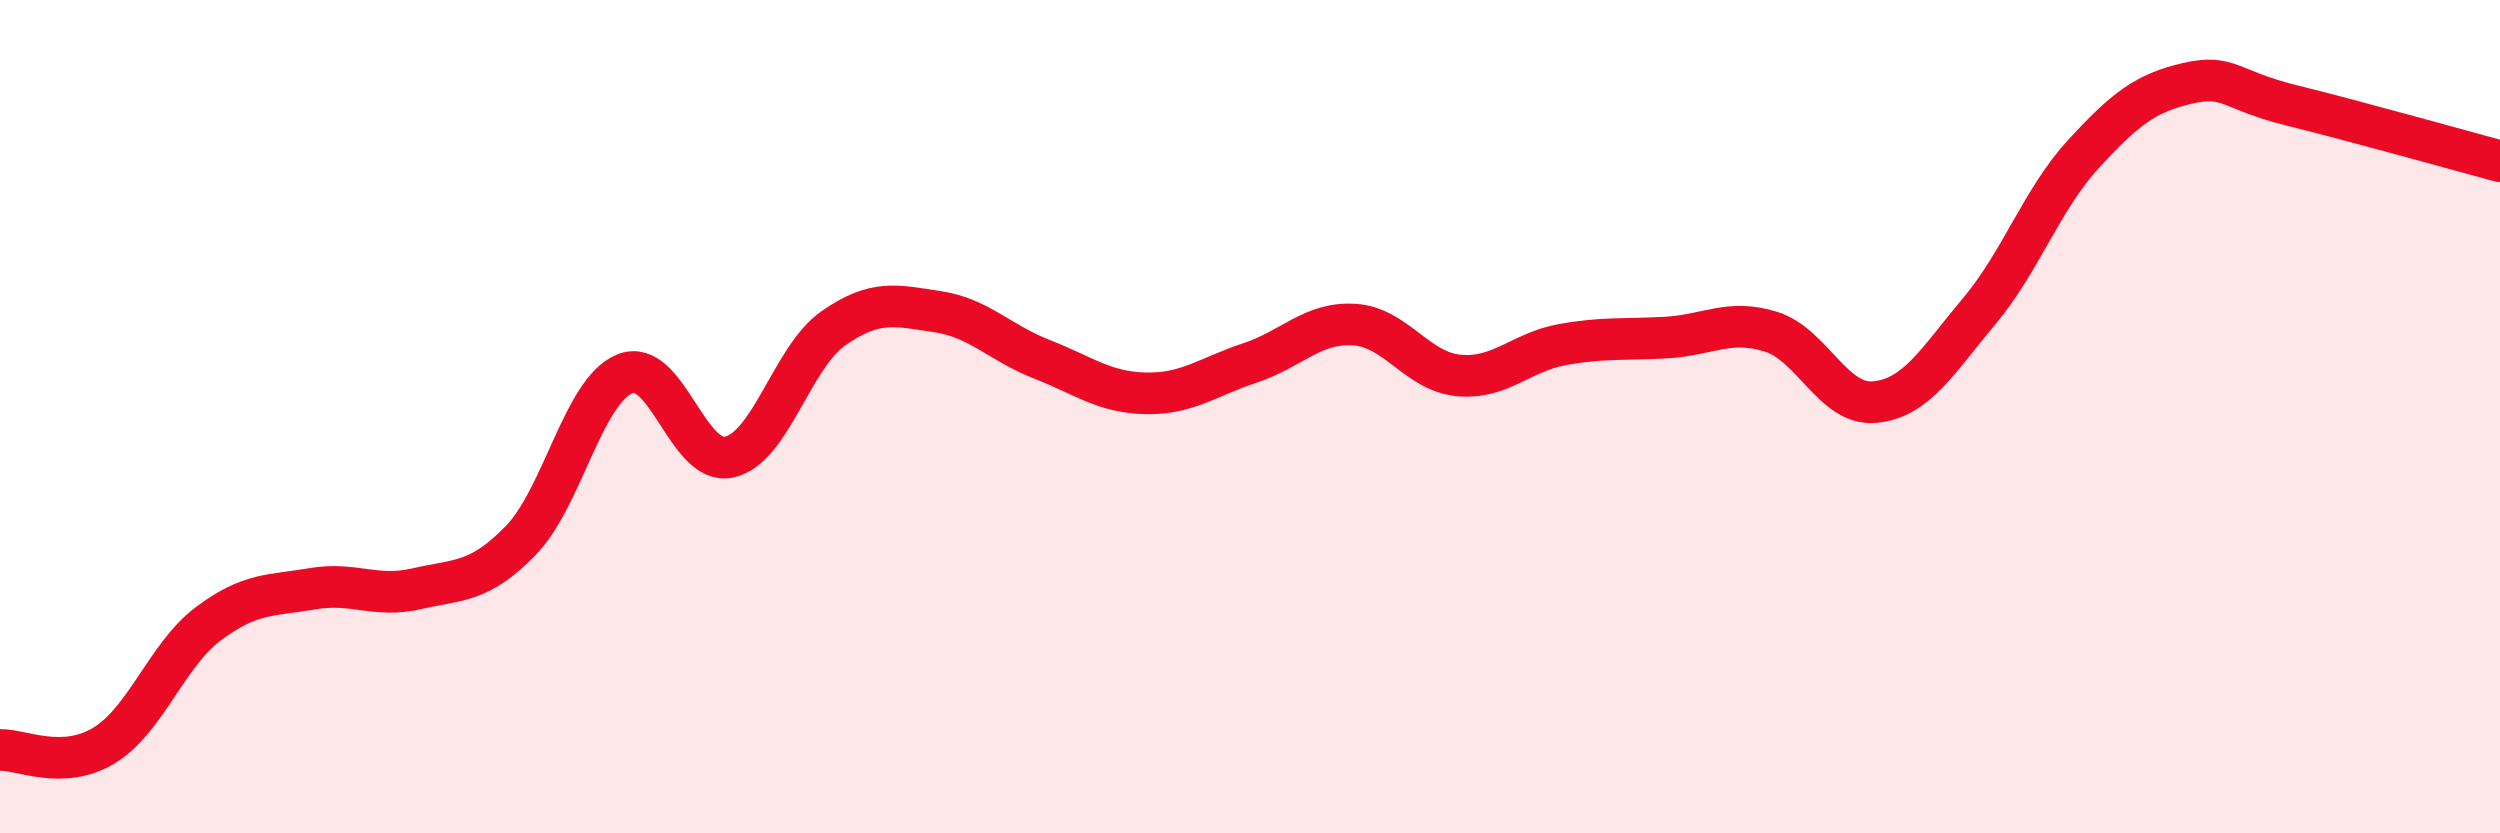
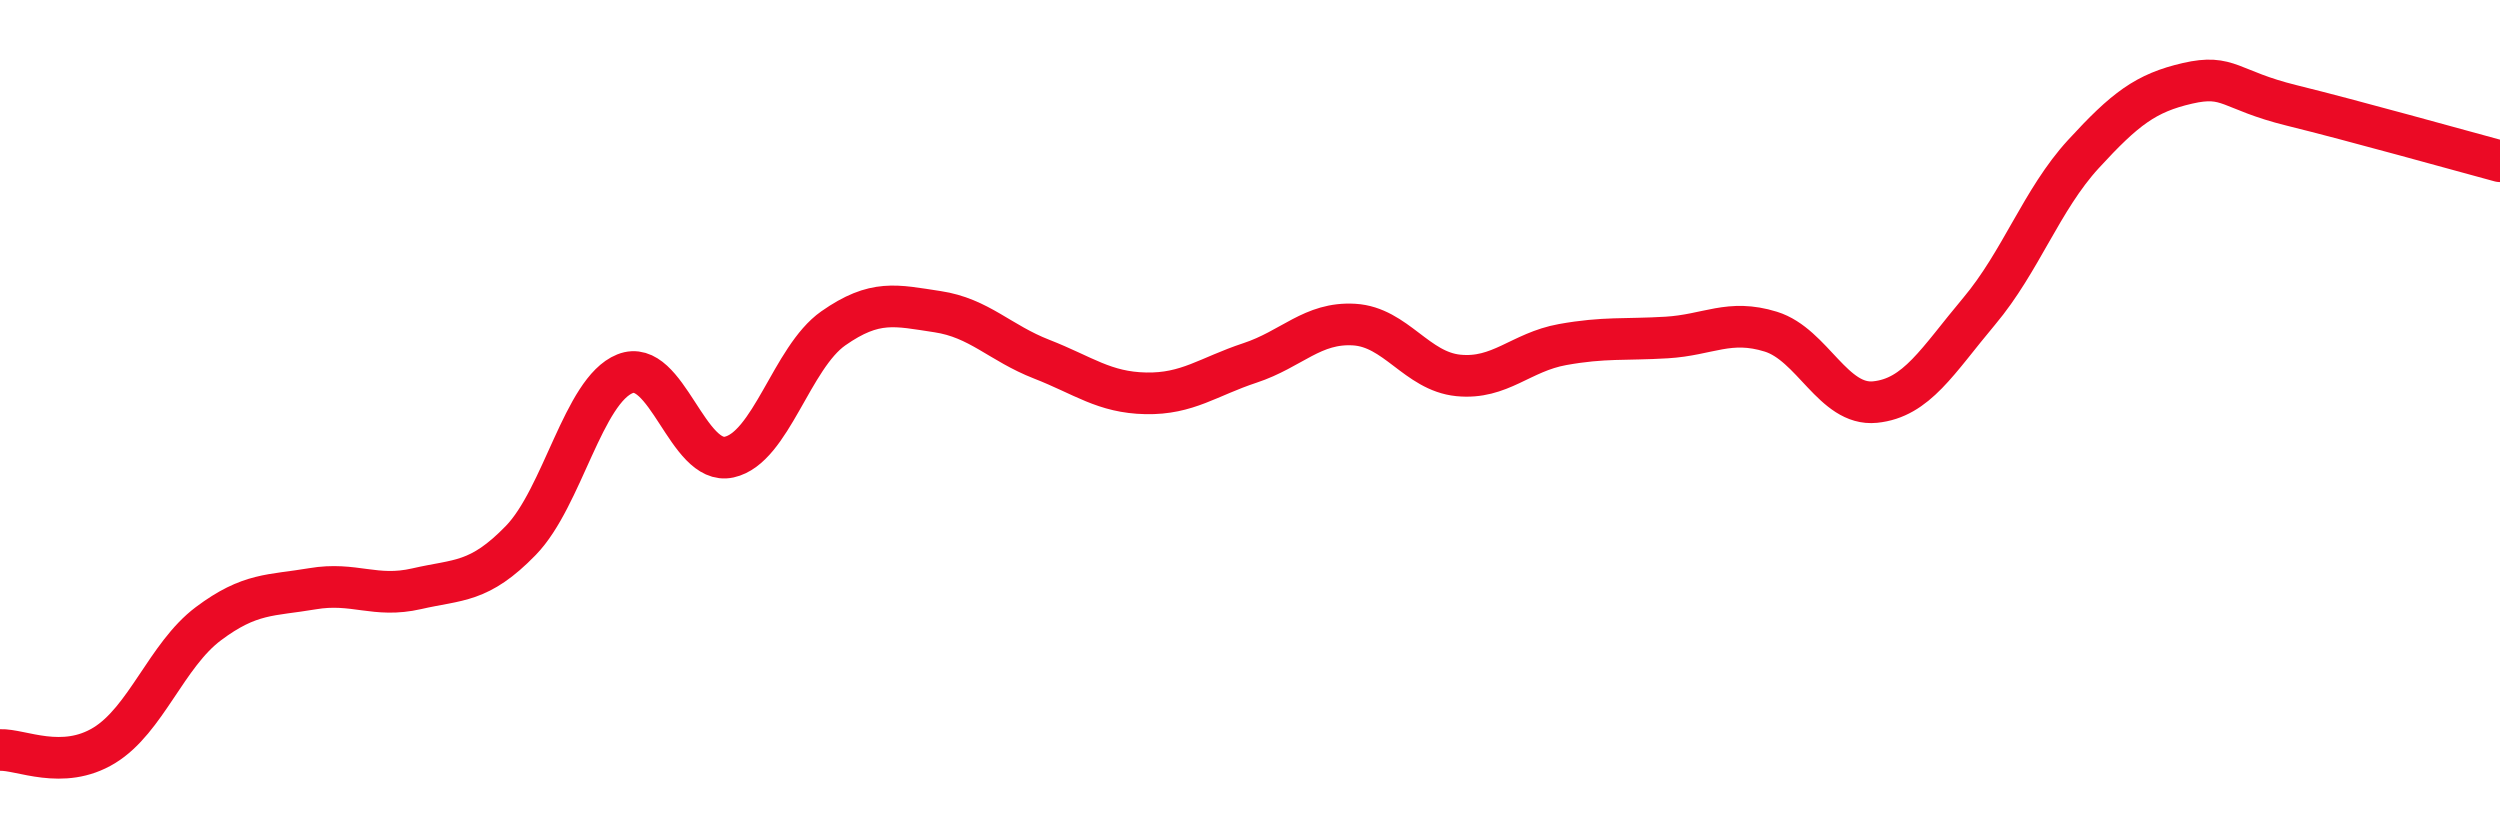
<svg xmlns="http://www.w3.org/2000/svg" width="60" height="20" viewBox="0 0 60 20">
-   <path d="M 0,18 C 0.5,17.98 1.5,18.5 2.5,17.89 C 3.5,17.28 4,15.72 5,14.97 C 6,14.22 6.5,14.3 7.5,14.13 C 8.5,13.96 9,14.36 10,14.13 C 11,13.9 11.5,14 12.5,12.97 C 13.5,11.94 14,9.37 15,8.97 C 16,8.57 16.5,11.19 17.5,10.97 C 18.5,10.75 19,8.58 20,7.88 C 21,7.18 21.5,7.33 22.5,7.48 C 23.5,7.63 24,8.23 25,8.62 C 26,9.01 26.5,9.42 27.5,9.44 C 28.5,9.46 29,9.04 30,8.71 C 31,8.38 31.5,7.73 32.5,7.79 C 33.5,7.85 34,8.91 35,9.01 C 36,9.11 36.5,8.45 37.5,8.27 C 38.5,8.09 39,8.16 40,8.1 C 41,8.04 41.5,7.65 42.5,7.96 C 43.5,8.27 44,9.75 45,9.65 C 46,9.55 46.5,8.66 47.5,7.47 C 48.5,6.28 49,4.79 50,3.7 C 51,2.61 51.5,2.23 52.5,2 C 53.5,1.77 53.5,2.16 55,2.53 C 56.5,2.9 59,3.6 60,3.87L60 20L0 20Z" fill="#EB0A25" opacity="0.1" stroke-linecap="round" stroke-linejoin="round" />
  <path d="M 0,18 C 0.5,17.98 1.5,18.5 2.5,17.89 C 3.5,17.28 4,15.72 5,14.97 C 6,14.22 6.5,14.3 7.5,14.13 C 8.5,13.96 9,14.36 10,14.13 C 11,13.9 11.5,14 12.5,12.97 C 13.5,11.94 14,9.37 15,8.97 C 16,8.57 16.5,11.19 17.5,10.97 C 18.5,10.75 19,8.58 20,7.88 C 21,7.18 21.5,7.33 22.5,7.48 C 23.5,7.63 24,8.23 25,8.62 C 26,9.01 26.5,9.42 27.5,9.44 C 28.5,9.46 29,9.04 30,8.71 C 31,8.38 31.5,7.73 32.5,7.79 C 33.5,7.85 34,8.91 35,9.01 C 36,9.11 36.5,8.45 37.5,8.27 C 38.5,8.09 39,8.16 40,8.1 C 41,8.04 41.5,7.65 42.5,7.96 C 43.5,8.27 44,9.75 45,9.65 C 46,9.55 46.5,8.66 47.5,7.47 C 48.5,6.28 49,4.79 50,3.7 C 51,2.61 51.5,2.23 52.5,2 C 53.5,1.77 53.5,2.16 55,2.53 C 56.5,2.9 59,3.6 60,3.87" stroke="#EB0A25" stroke-width="1" fill="none" stroke-linecap="round" stroke-linejoin="round" />
</svg>